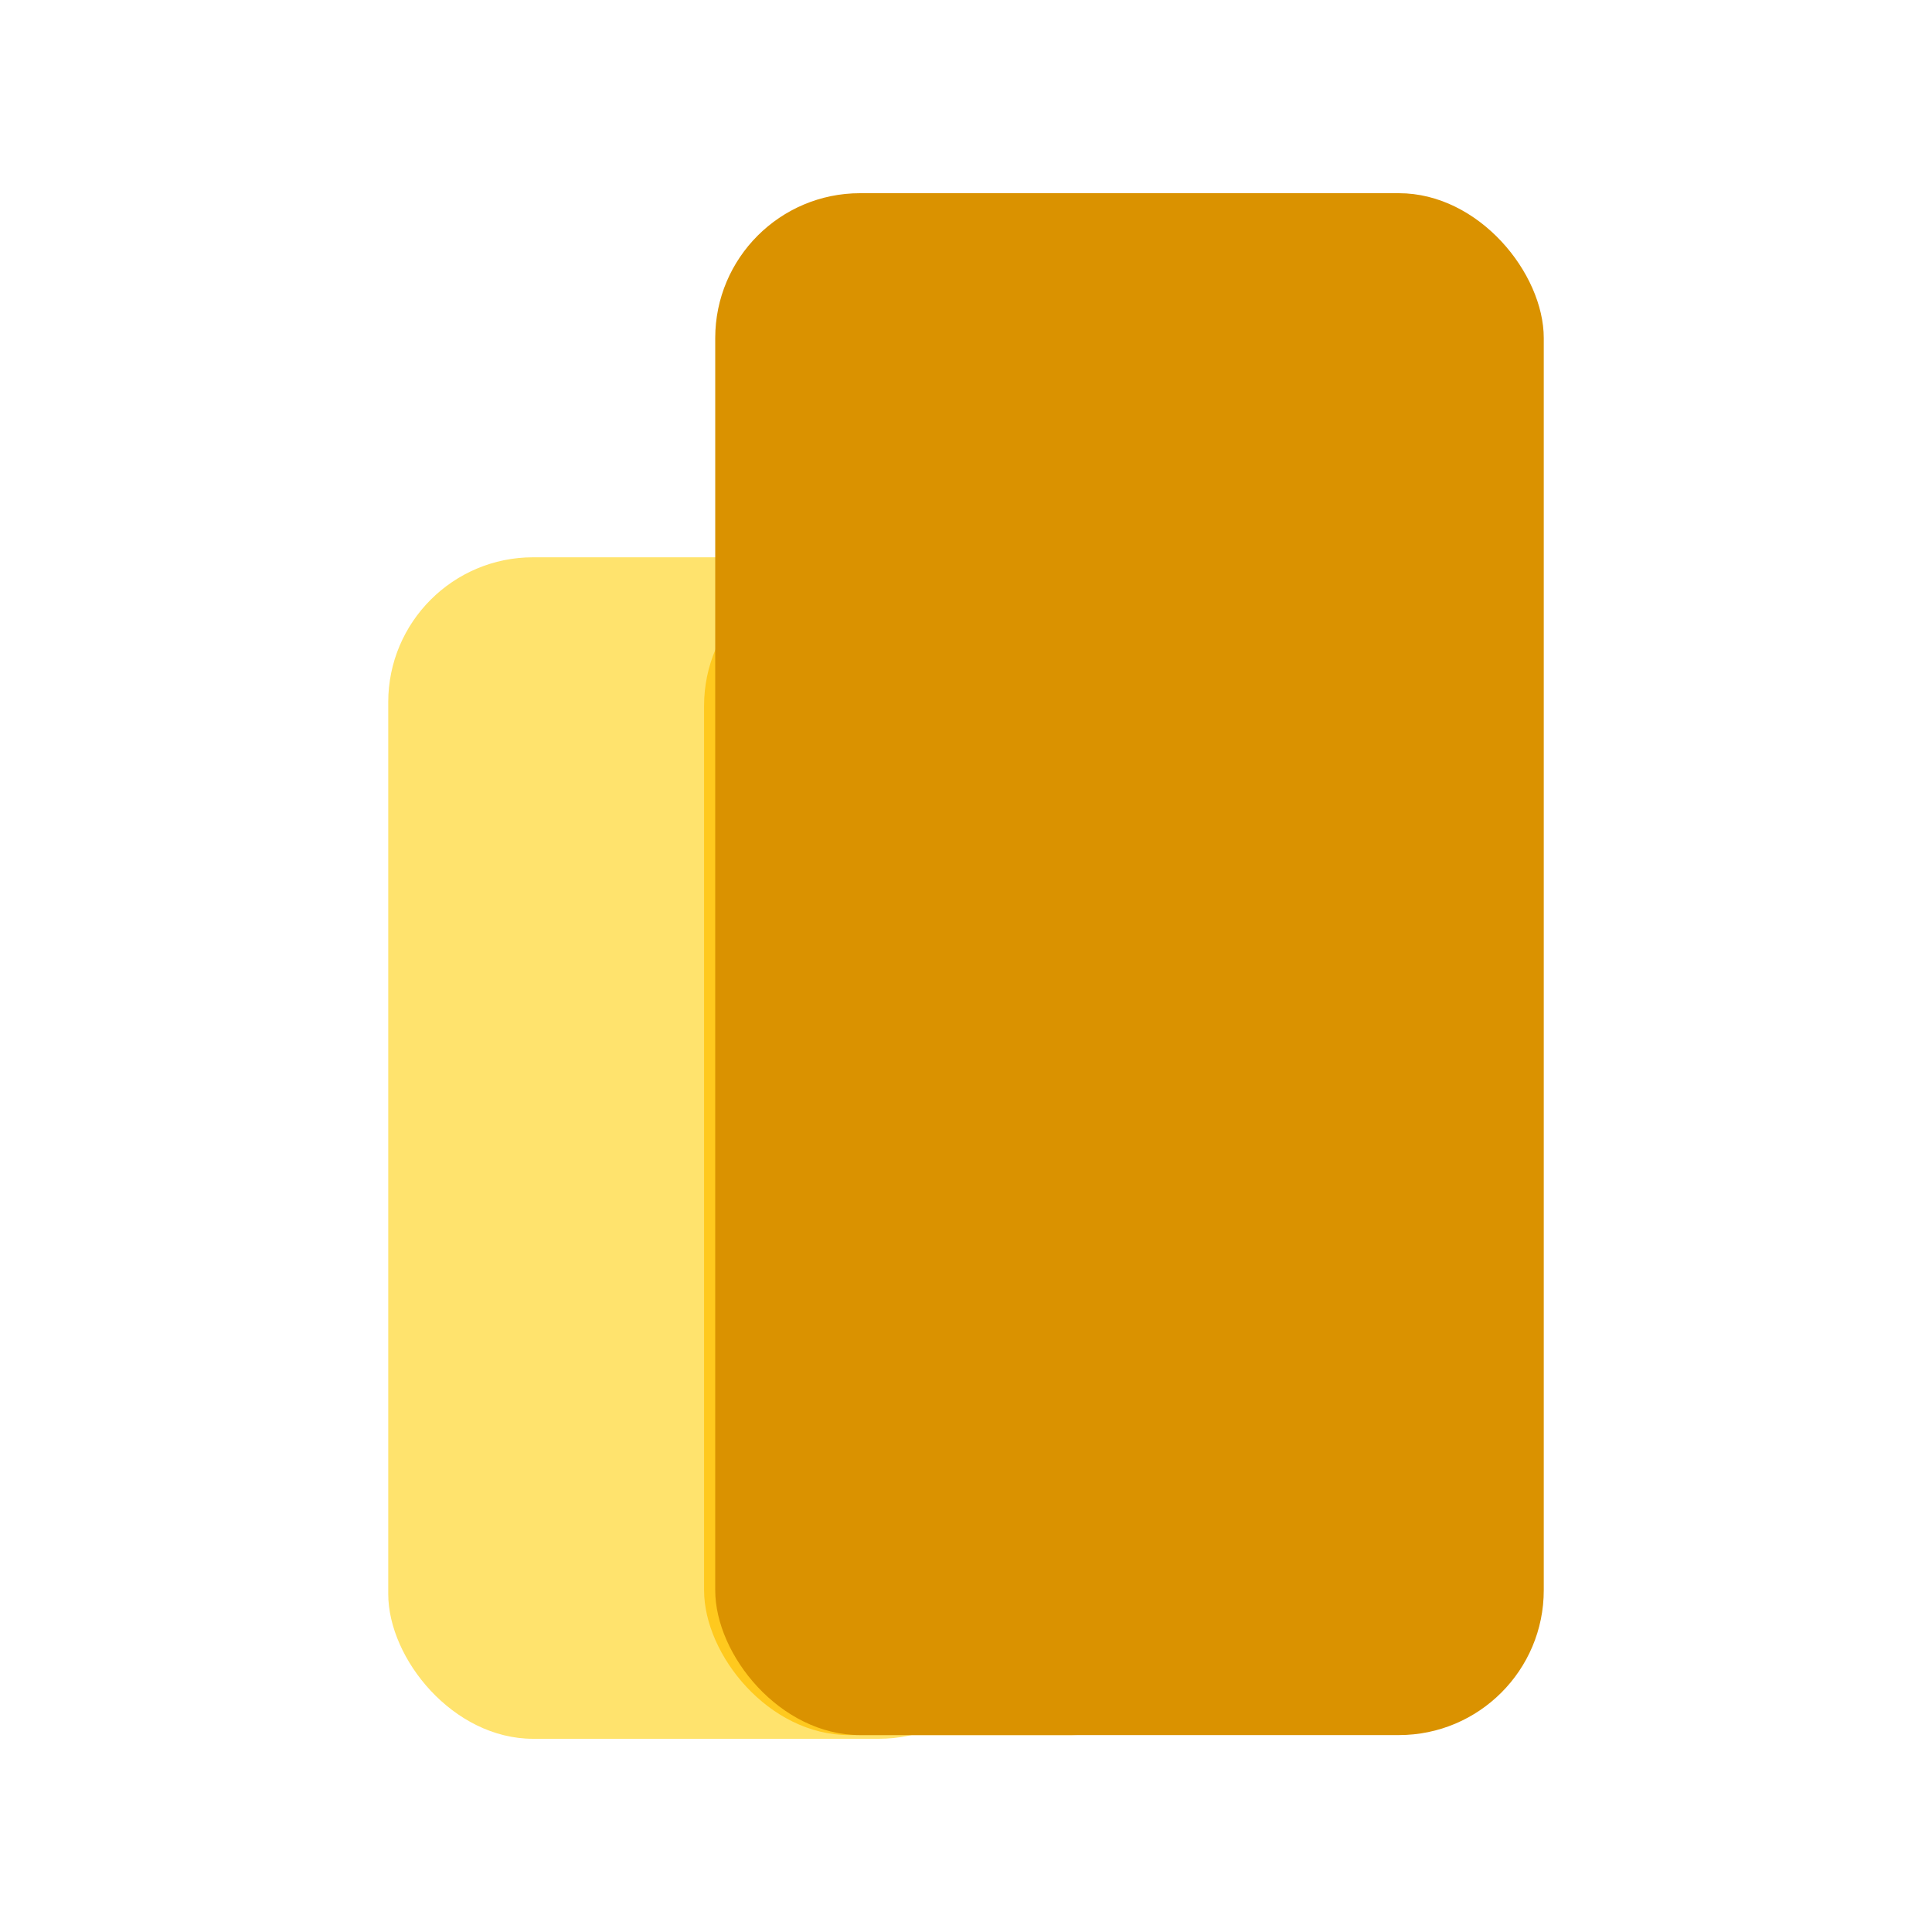
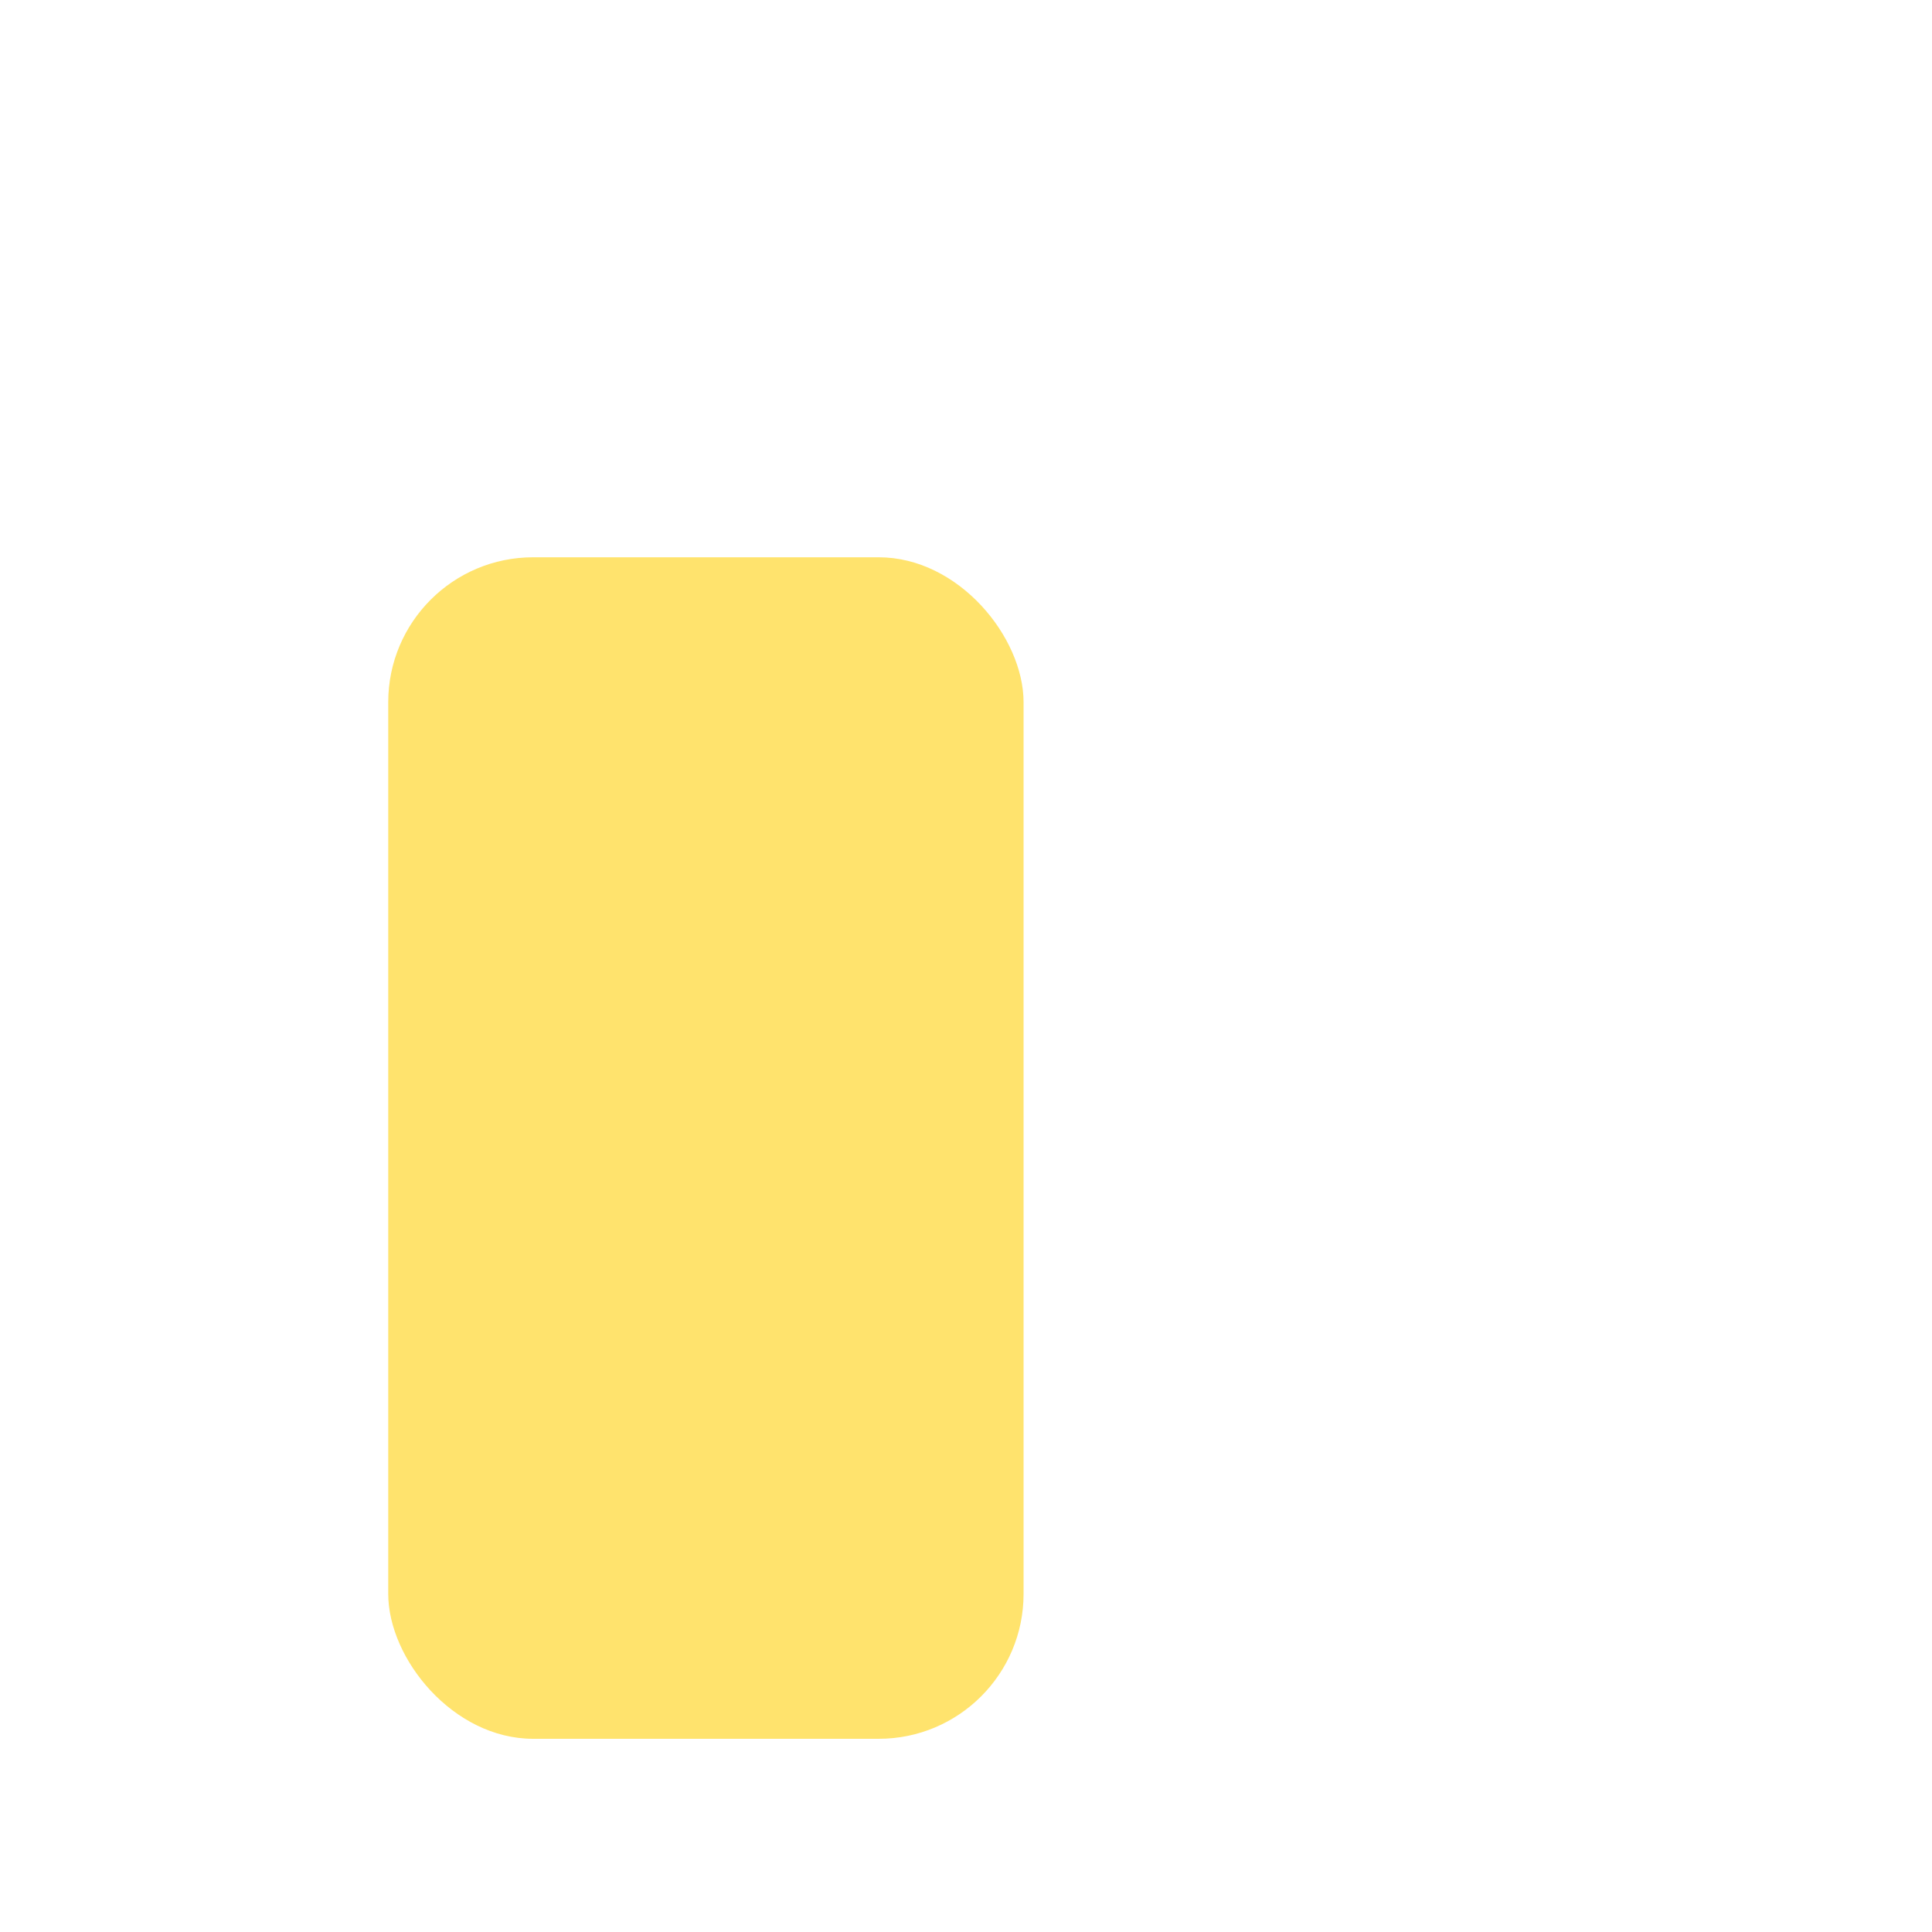
<svg xmlns="http://www.w3.org/2000/svg" width="400" height="400" viewBox="0 0 400 400">
  <rect x="80.38" y="115.38" width="131.54" height="244.62" rx="30" fill="#FFE36D" />
-   <rect x="145.77" y="116.15" width="106.15" height="243.08" rx="30" fill="#FFC91E" />
-   <rect x="148.08" y="40" width="171.54" height="319.23" rx="30" fill="#DA9200" />
</svg>